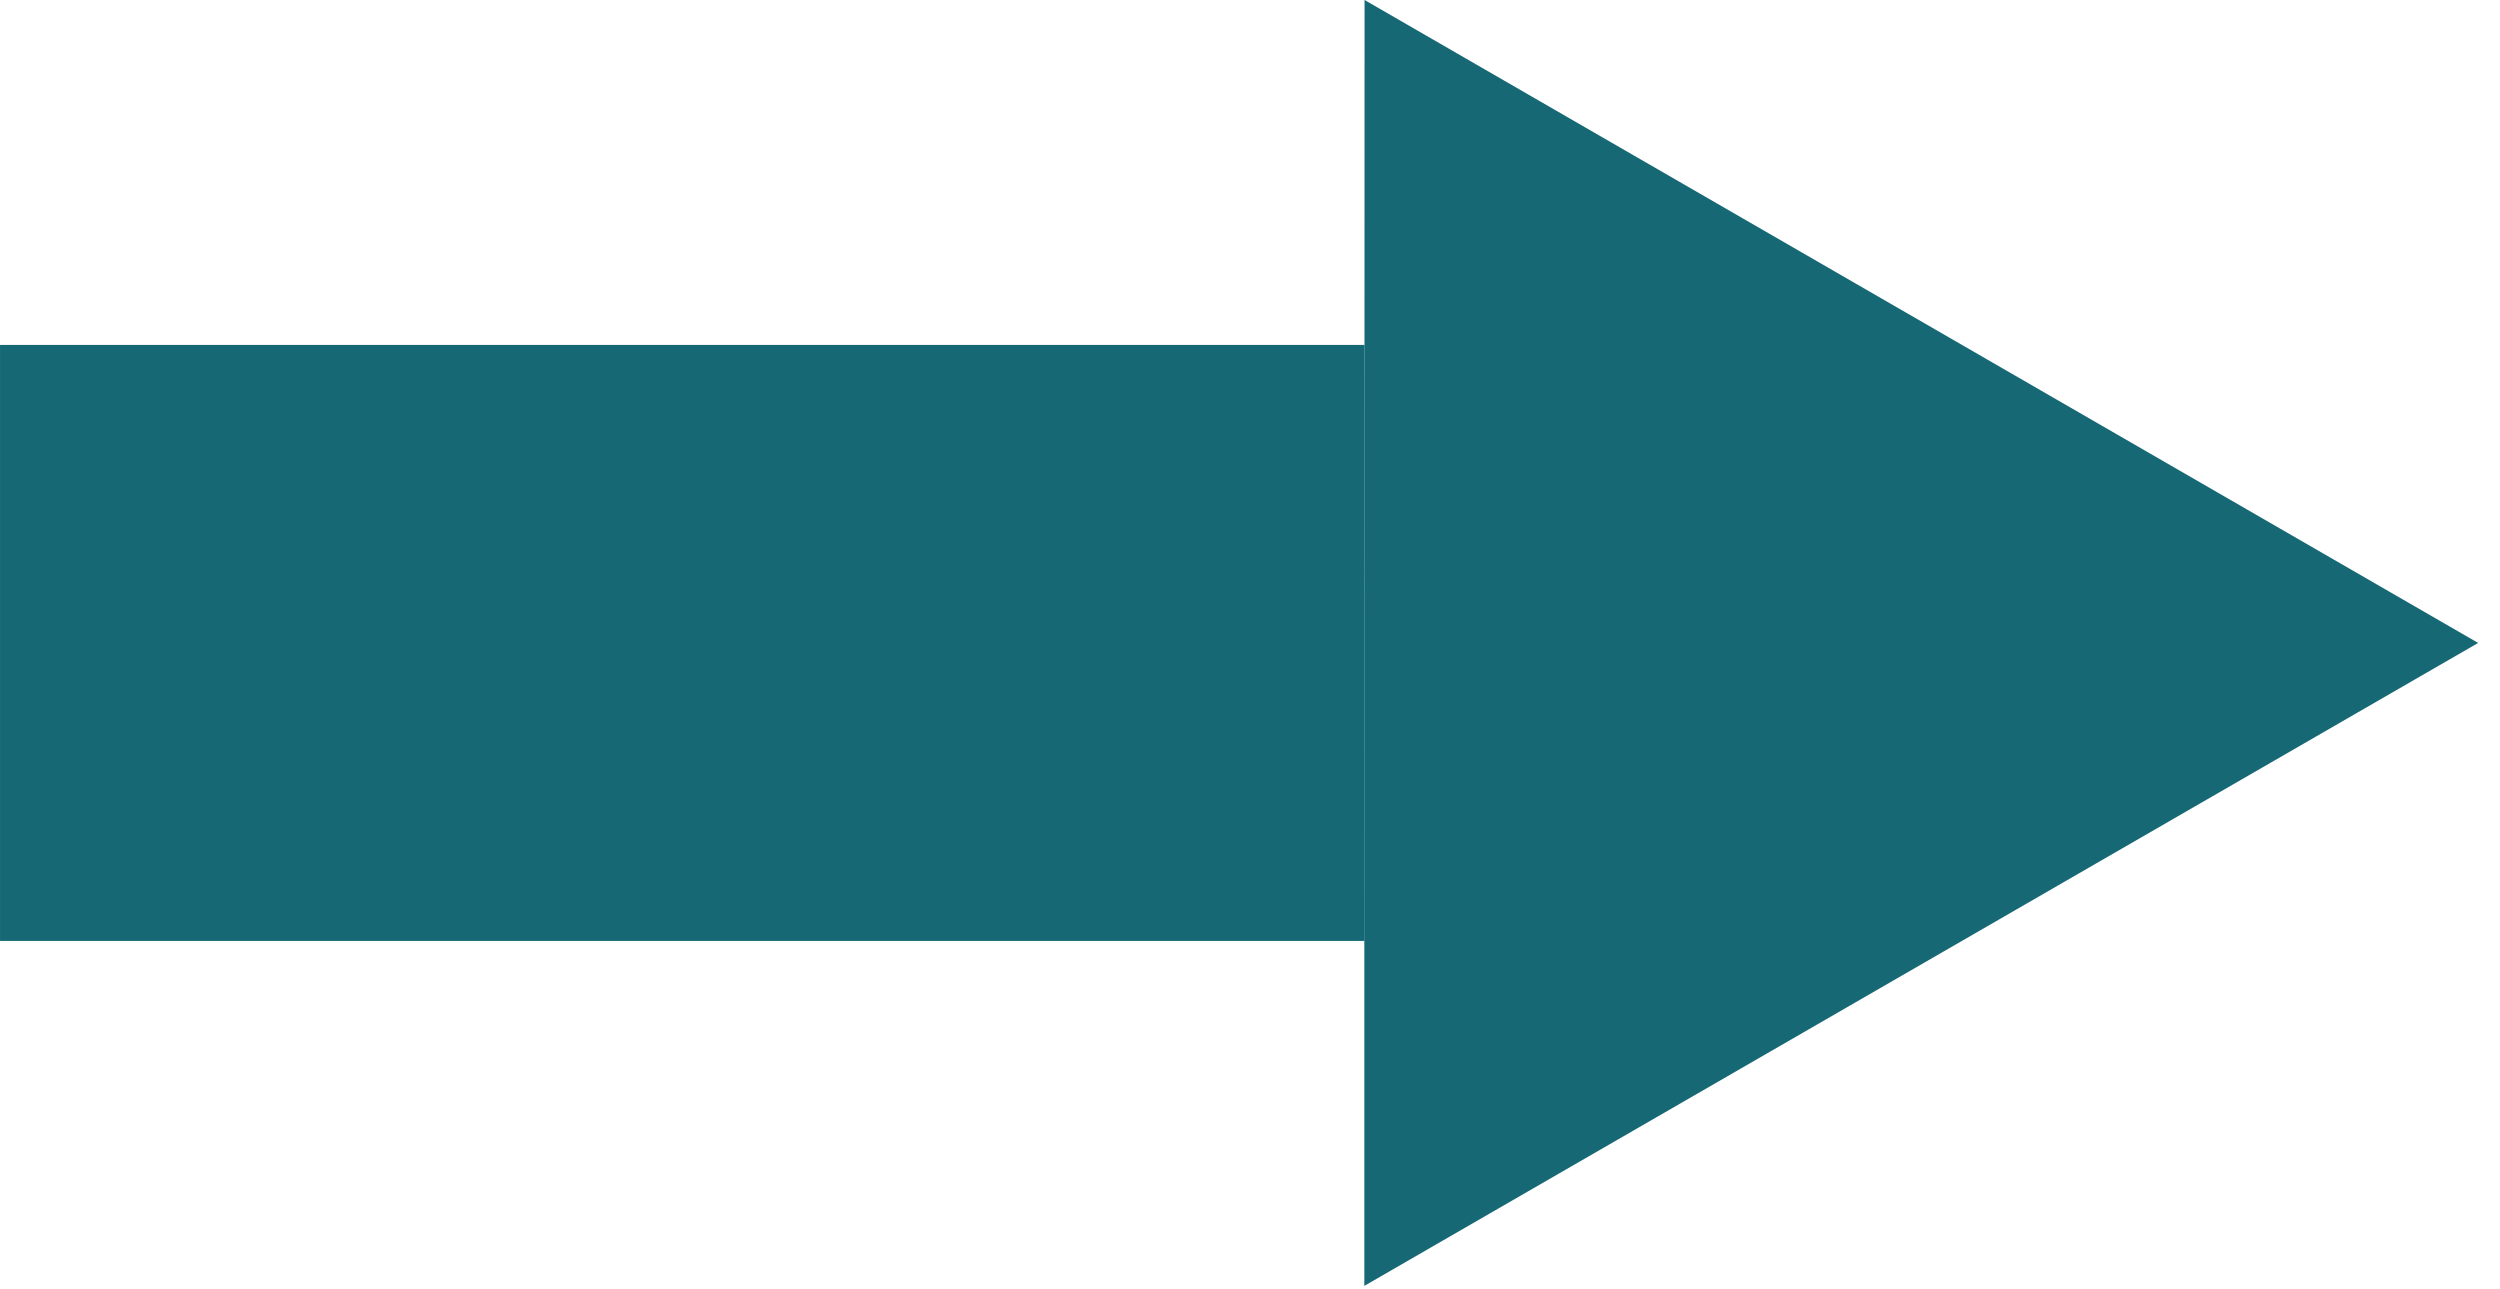
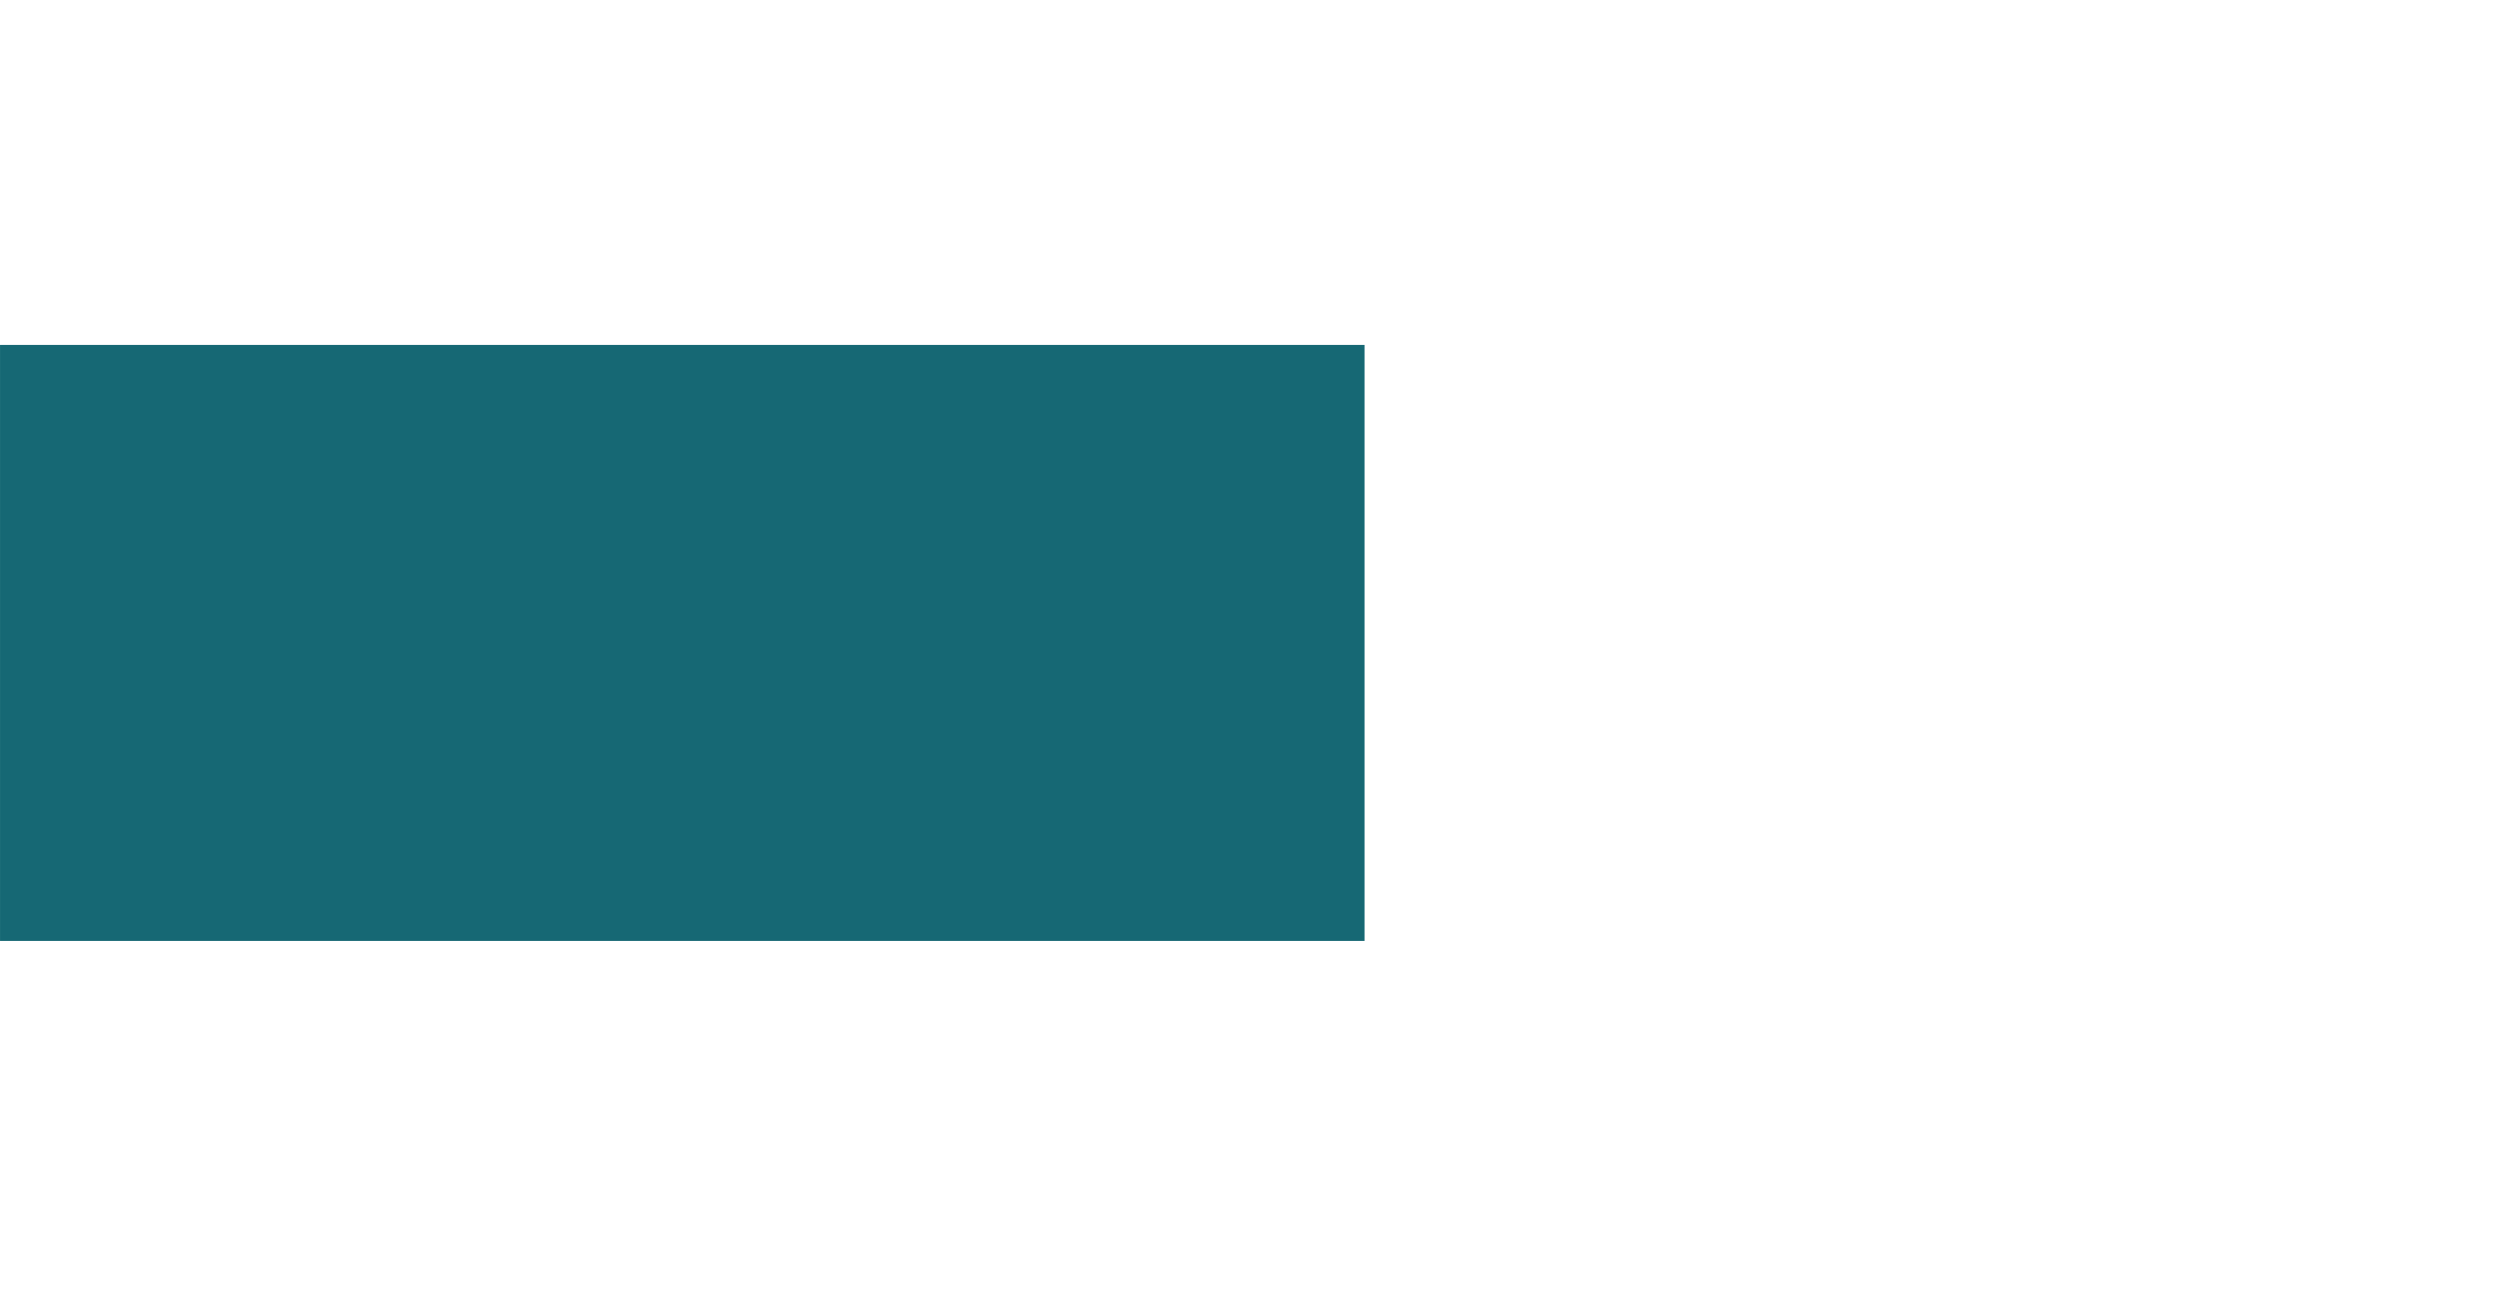
<svg xmlns="http://www.w3.org/2000/svg" width="97" height="50" viewBox="0 0 97 50" fill="none">
-   <path d="M52.945 13.383L52.945 36.508L0.001 36.508L0.001 13.383L52.945 13.383Z" fill="#166874" />
-   <path d="M96.152 24.946L52.936 49.892L52.936 36.508L52.945 -1.88865e-06L96.152 24.946Z" fill="#166874" />
+   <path d="M52.945 13.383L52.945 36.508L0.001 36.508L0.001 13.383L52.945 13.383" fill="#166874" />
</svg>